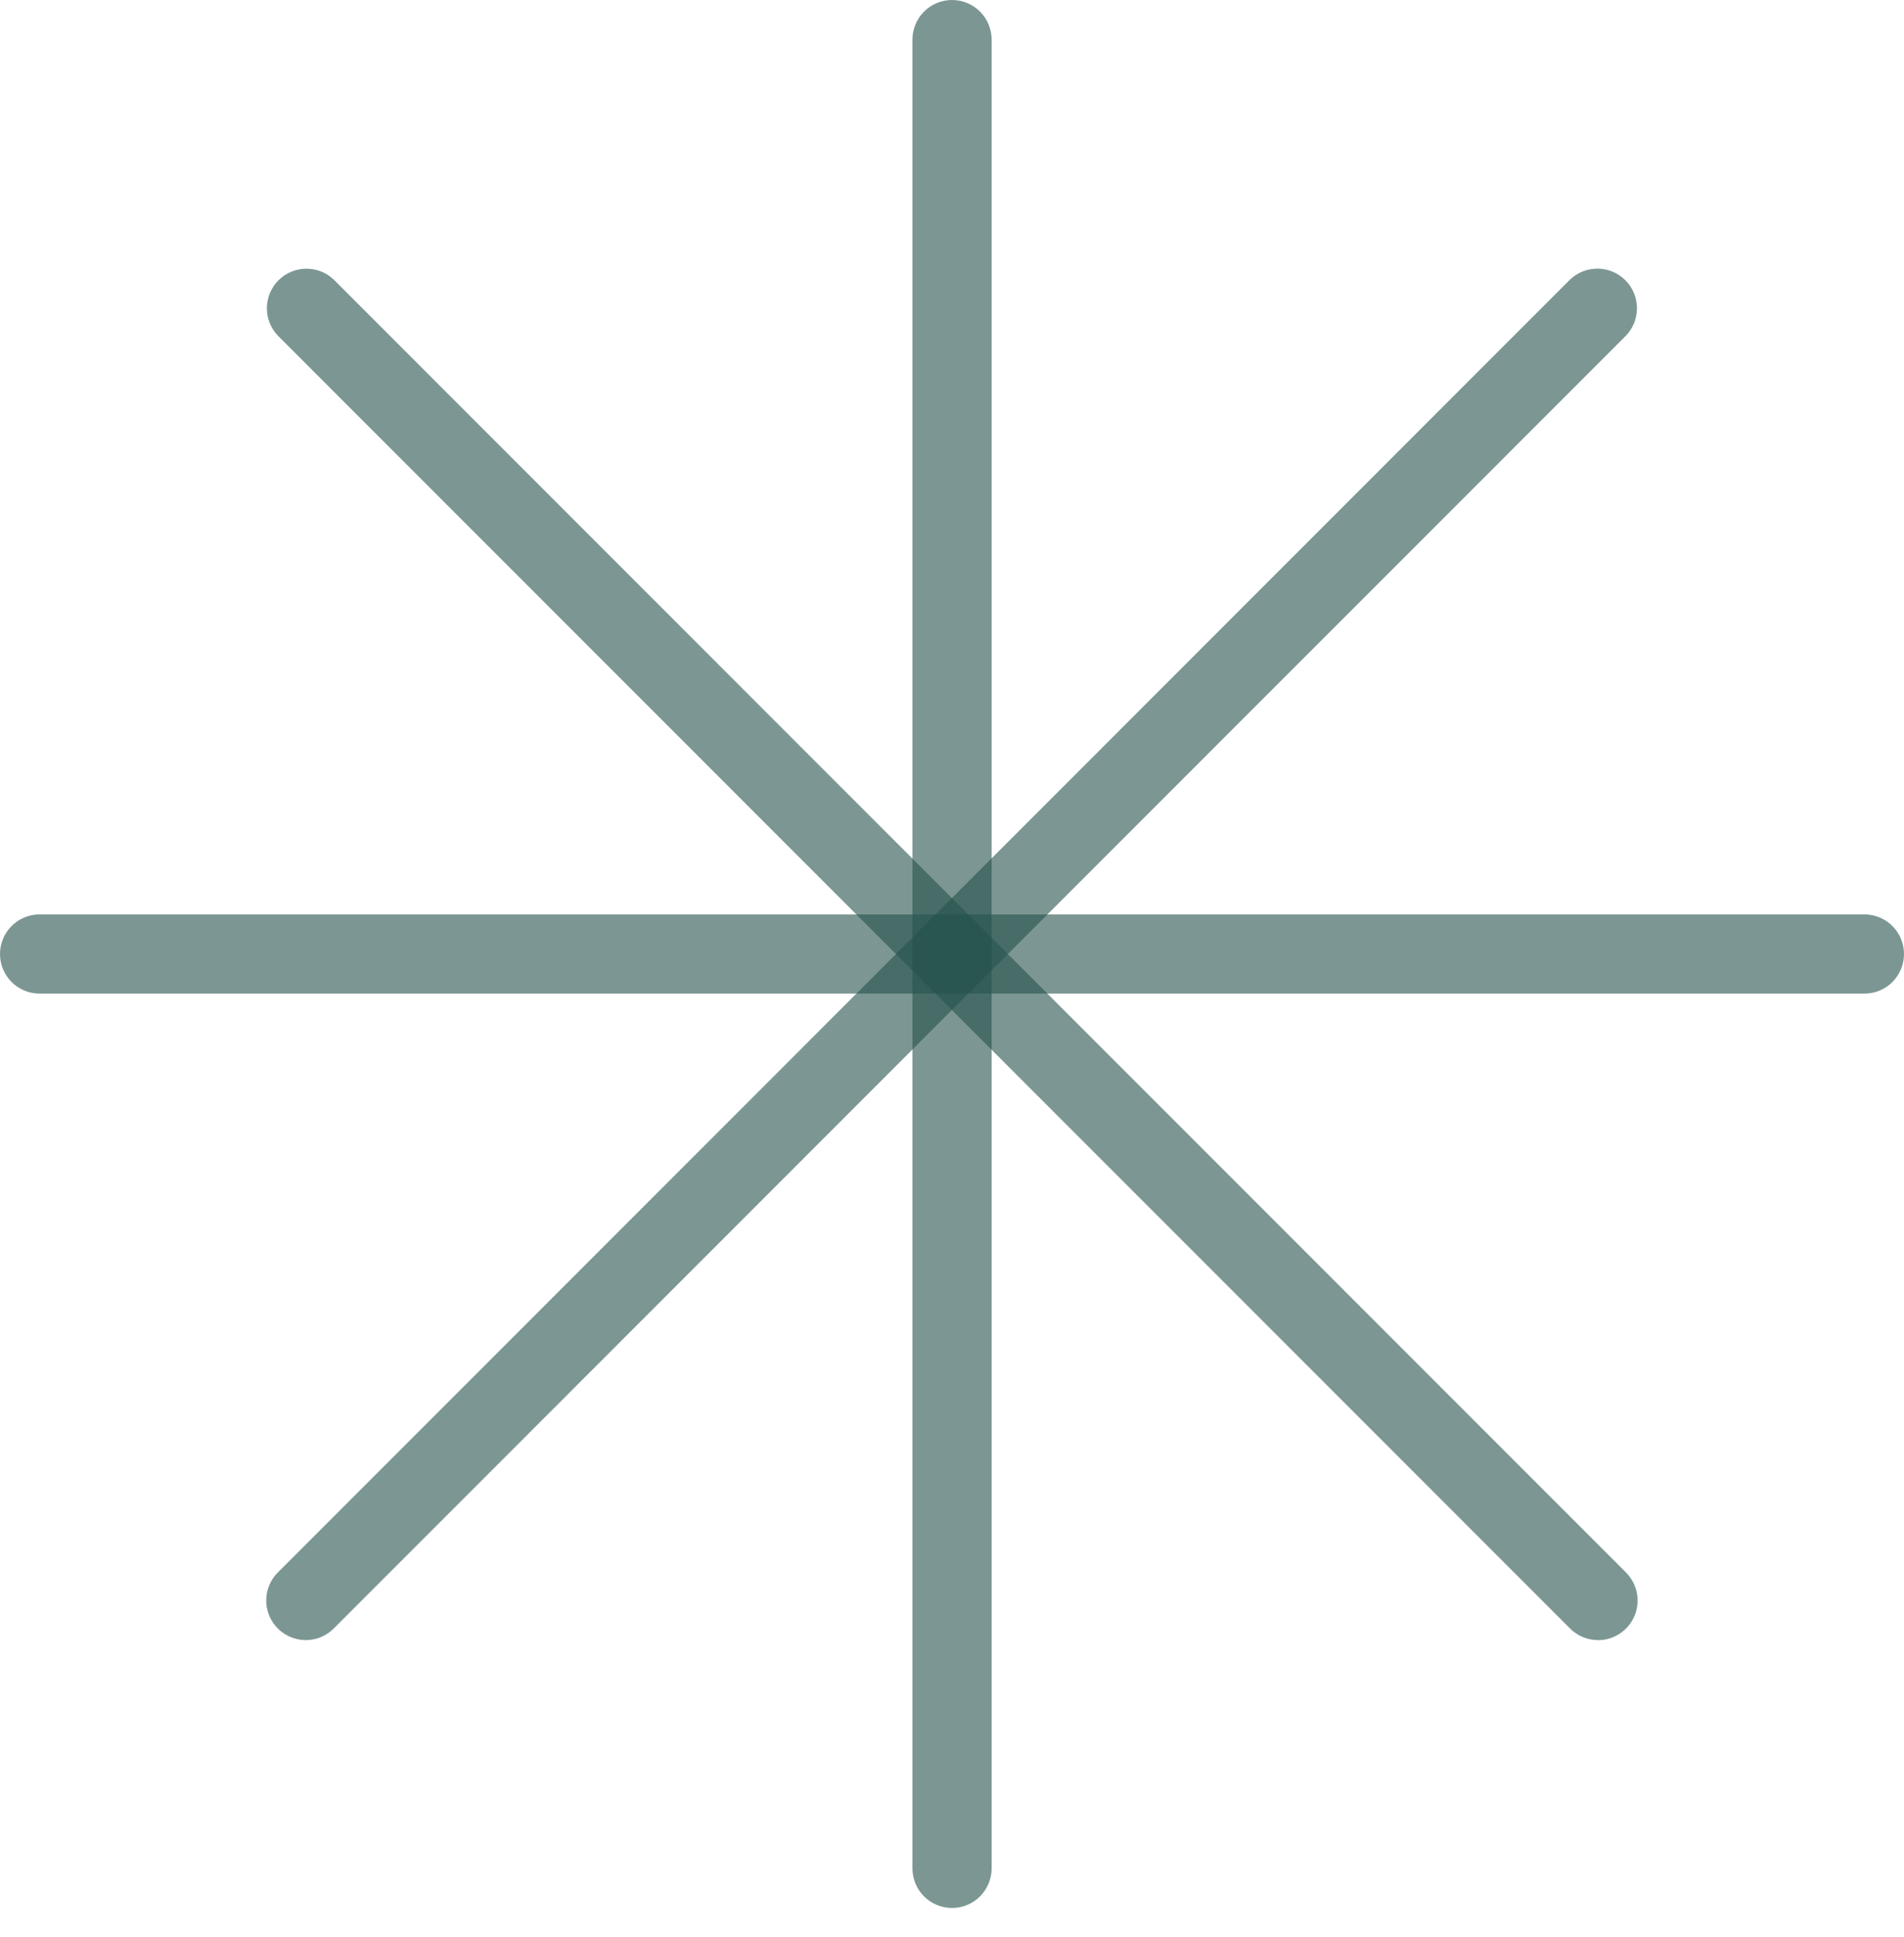
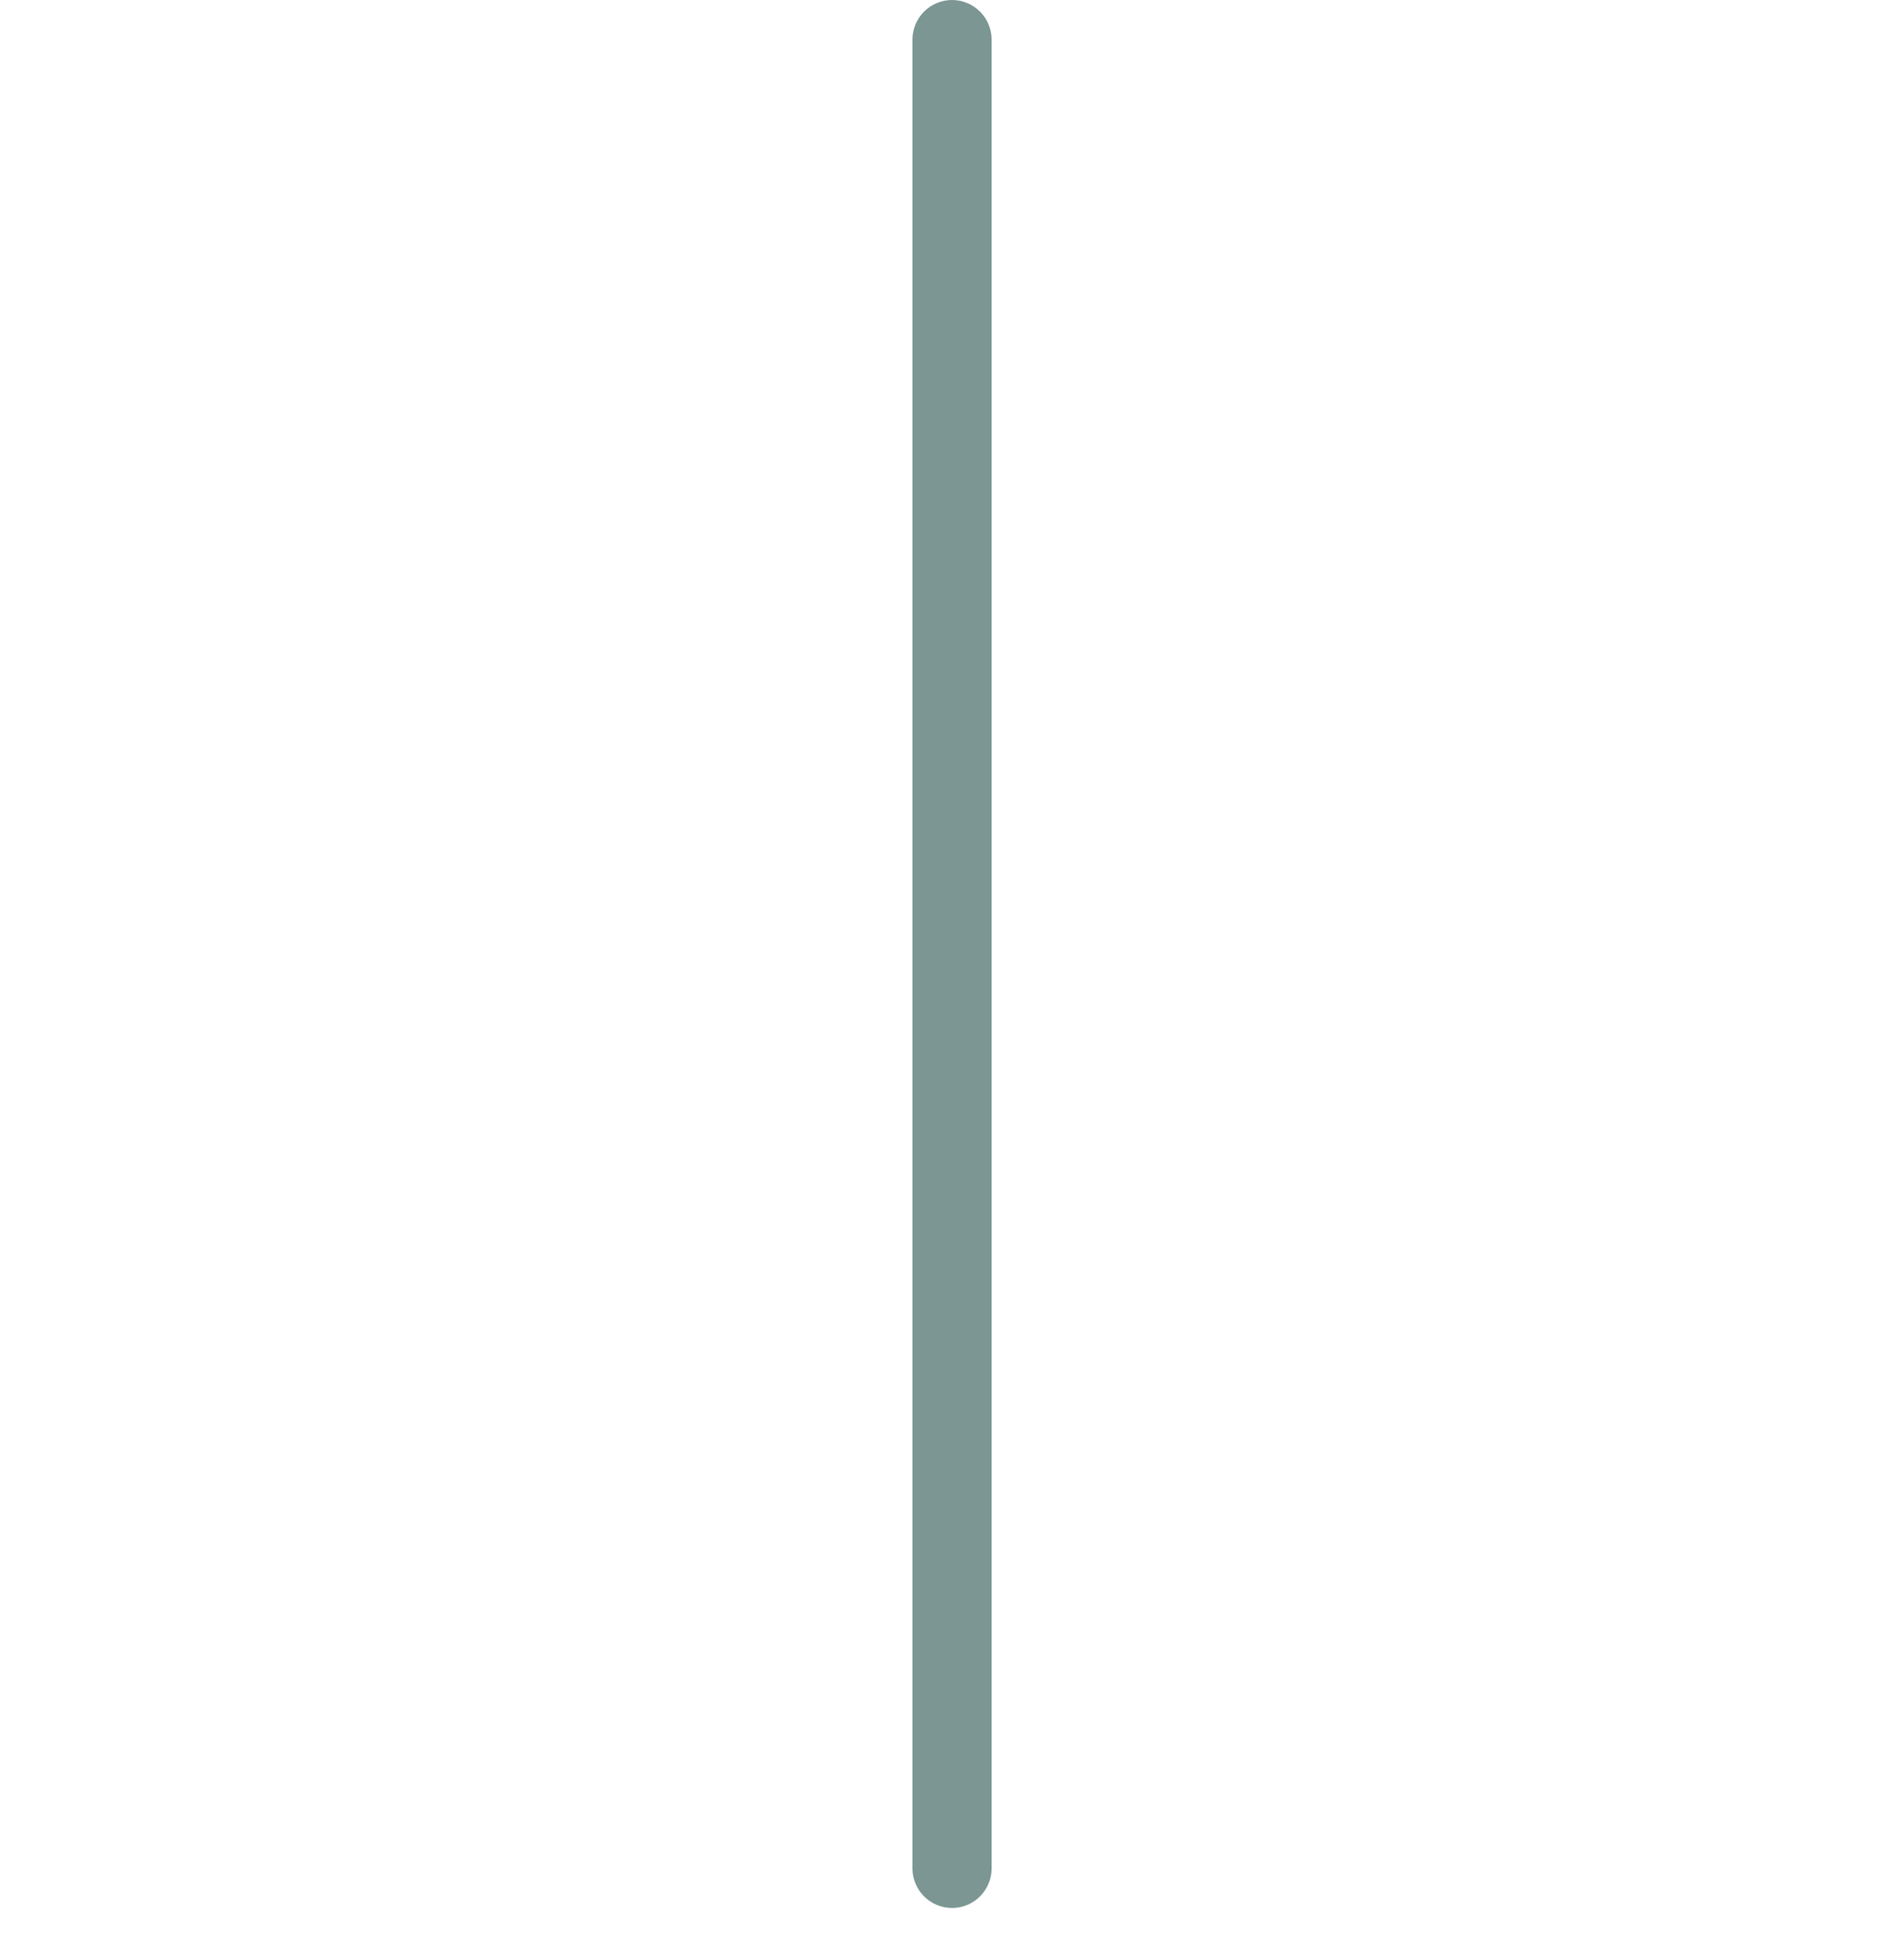
<svg xmlns="http://www.w3.org/2000/svg" width="59" height="60" viewBox="0 0 59 60" fill="none">
  <path d="M29.501 59.092C29.176 59.092 28.863 58.963 28.633 58.733C28.403 58.502 28.274 58.19 28.274 57.865V1.227C28.274 0.902 28.403 0.59 28.633 0.36C28.863 0.129 29.176 0 29.501 0C29.827 0 30.139 0.129 30.369 0.36C30.599 0.59 30.728 0.902 30.728 1.227V57.865C30.728 58.19 30.599 58.502 30.369 58.733C30.139 58.963 29.827 59.092 29.501 59.092Z" fill="#25524B" fill-opacity="0.6" />
-   <path d="M57.819 30.773H1.18C0.863 30.761 0.563 30.627 0.343 30.398C0.123 30.169 0 29.864 0 29.547C0 29.229 0.123 28.924 0.343 28.696C0.563 28.467 0.863 28.333 1.18 28.321H57.819C58.137 28.333 58.437 28.467 58.657 28.696C58.877 28.924 59 29.229 59 29.547C59 29.864 58.877 30.169 58.657 30.398C58.437 30.627 58.137 30.761 57.819 30.773Z" fill="#25524B" fill-opacity="0.6" />
-   <path d="M9.474 50.796C9.232 50.795 8.995 50.723 8.794 50.588C8.592 50.453 8.435 50.262 8.343 50.038C8.25 49.813 8.226 49.567 8.273 49.329C8.321 49.091 8.437 48.873 8.609 48.702L48.658 8.652C48.891 8.434 49.199 8.315 49.518 8.32C49.836 8.325 50.14 8.454 50.366 8.679C50.591 8.904 50.72 9.209 50.725 9.527C50.73 9.846 50.611 10.154 50.393 10.387L10.344 50.434C10.23 50.549 10.094 50.64 9.945 50.703C9.796 50.765 9.636 50.796 9.474 50.796Z" fill="#25524B" fill-opacity="0.6" />
-   <path d="M49.517 50.796C49.356 50.796 49.197 50.764 49.048 50.702C48.9 50.641 48.765 50.55 48.651 50.436L8.602 10.388C8.384 10.156 8.264 9.848 8.27 9.529C8.275 9.21 8.404 8.906 8.629 8.681C8.854 8.456 9.159 8.327 9.477 8.322C9.796 8.317 10.104 8.436 10.336 8.654L50.386 48.703C50.557 48.875 50.674 49.094 50.722 49.331C50.769 49.569 50.745 49.816 50.652 50.04C50.559 50.264 50.402 50.456 50.2 50.591C49.999 50.726 49.761 50.798 49.519 50.798L49.517 50.796Z" fill="#25524B" fill-opacity="0.6" />
</svg>